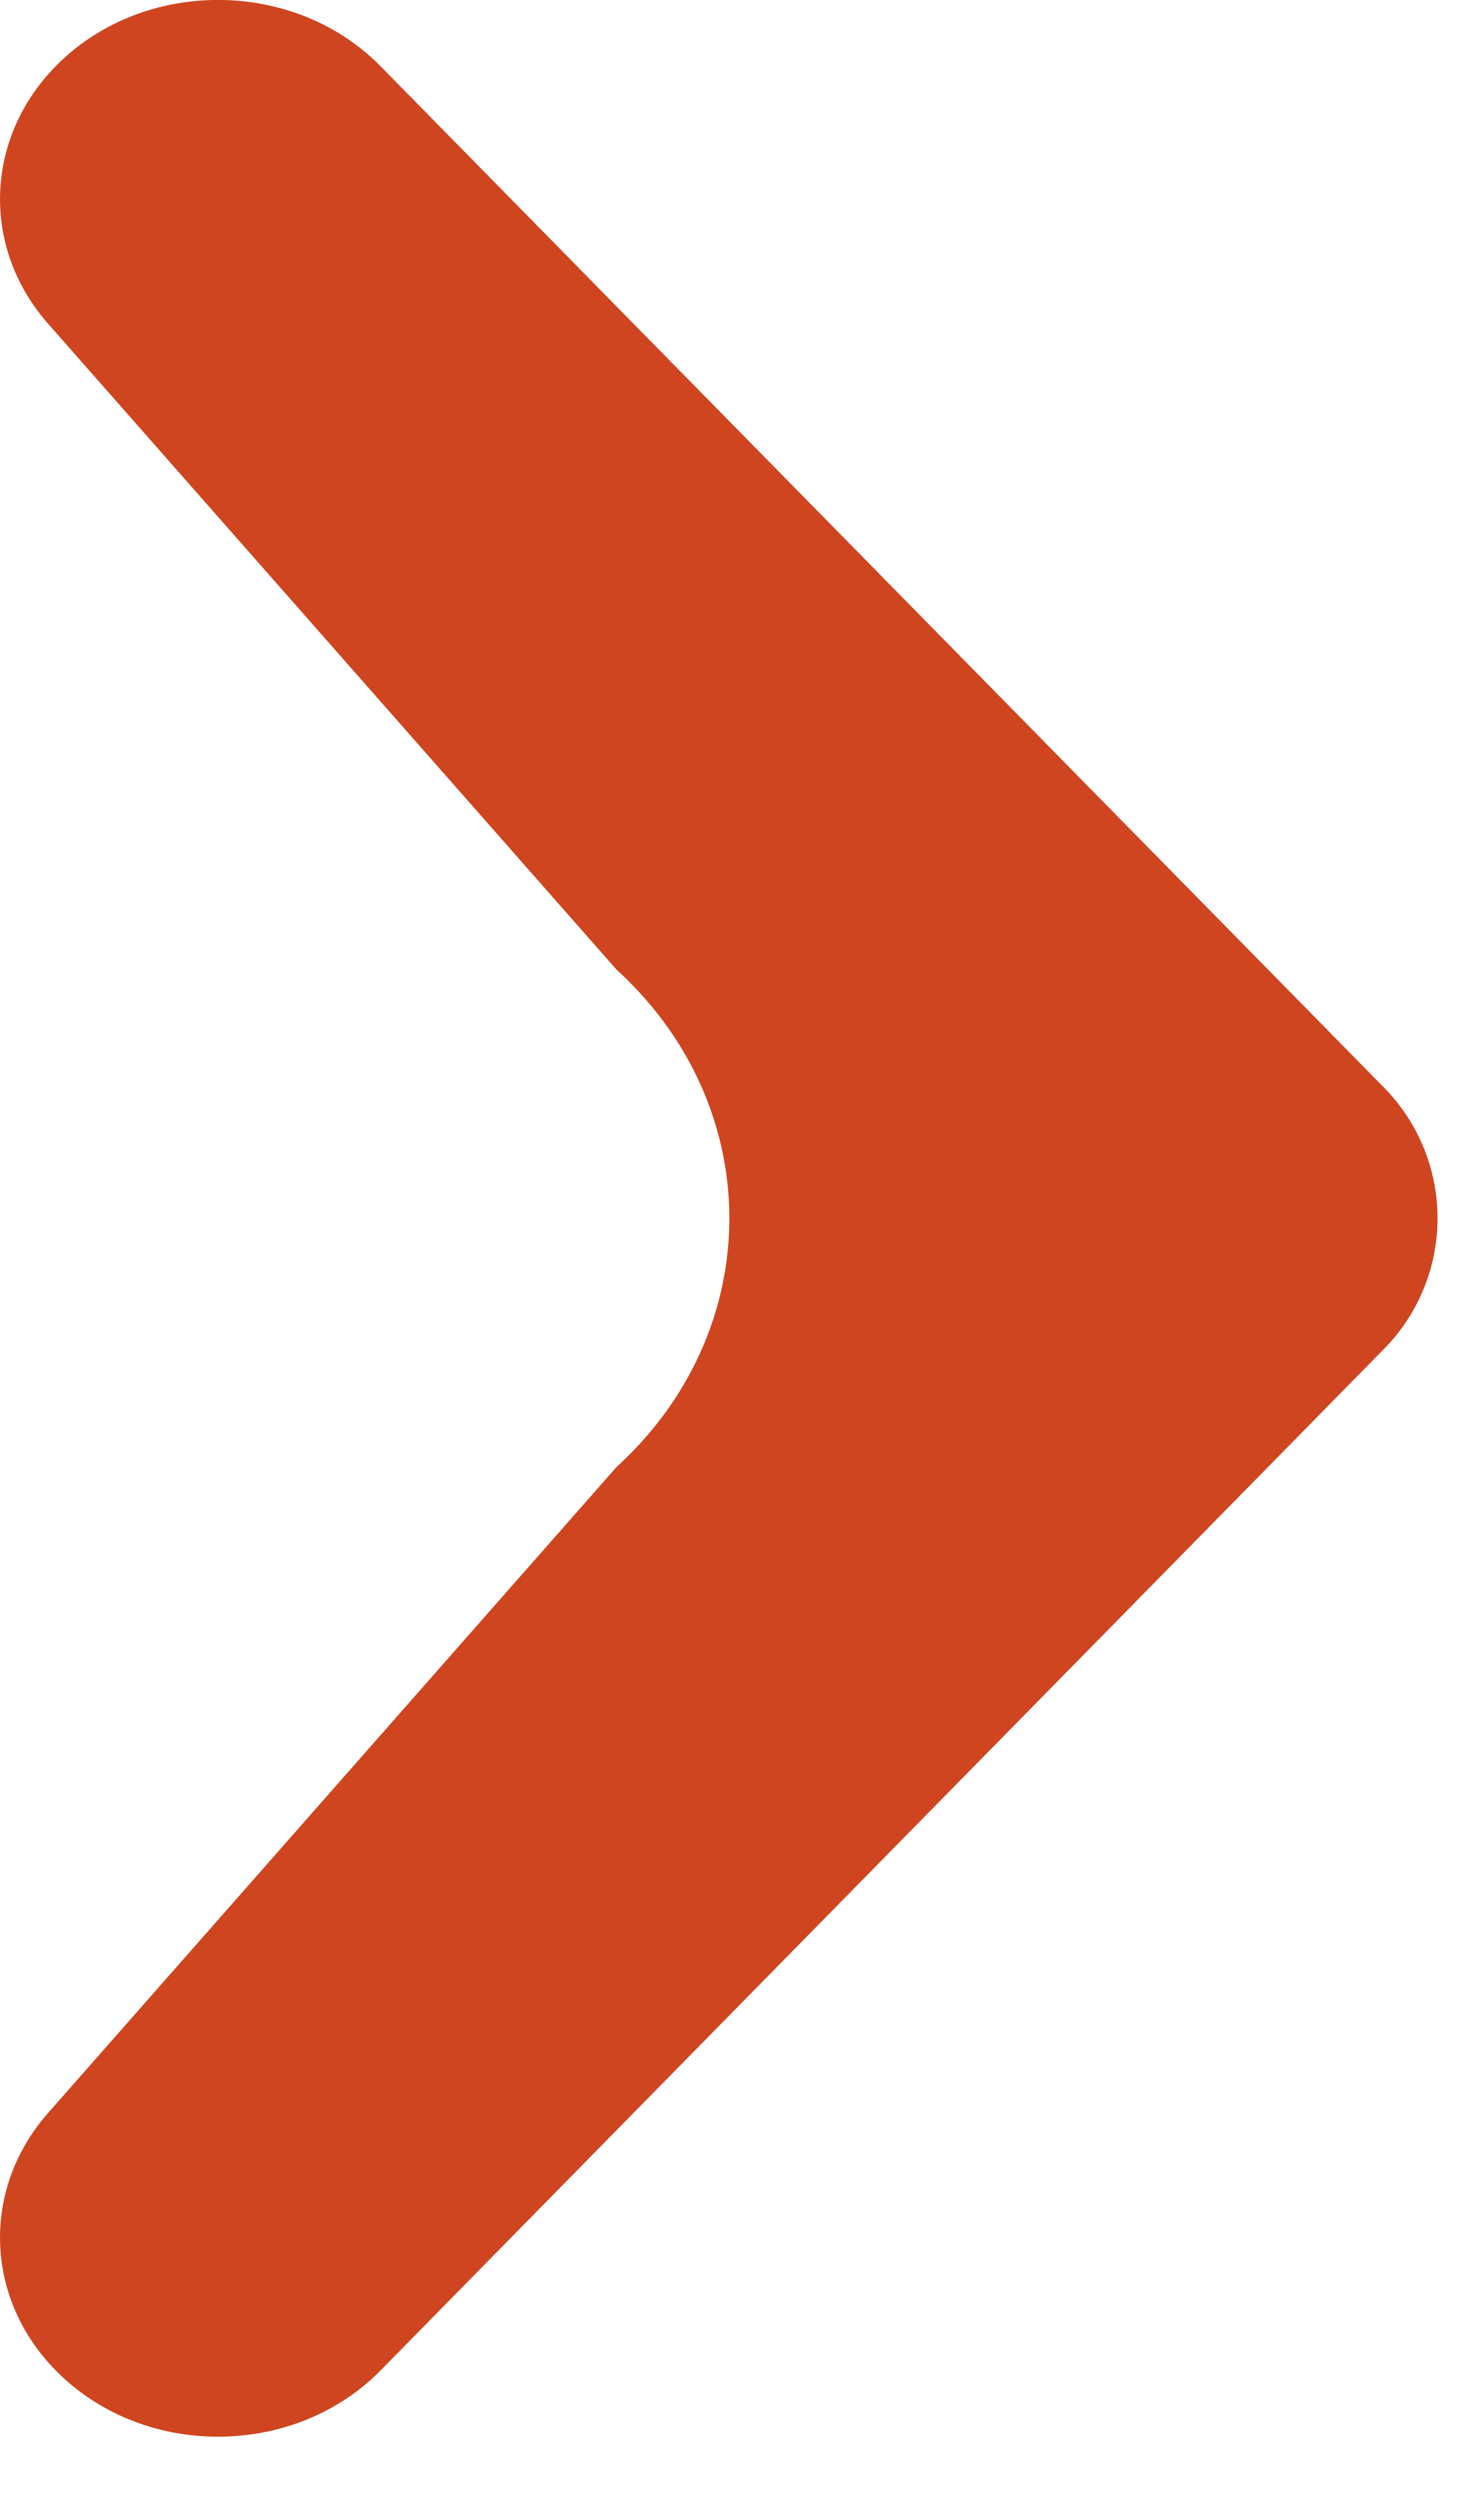
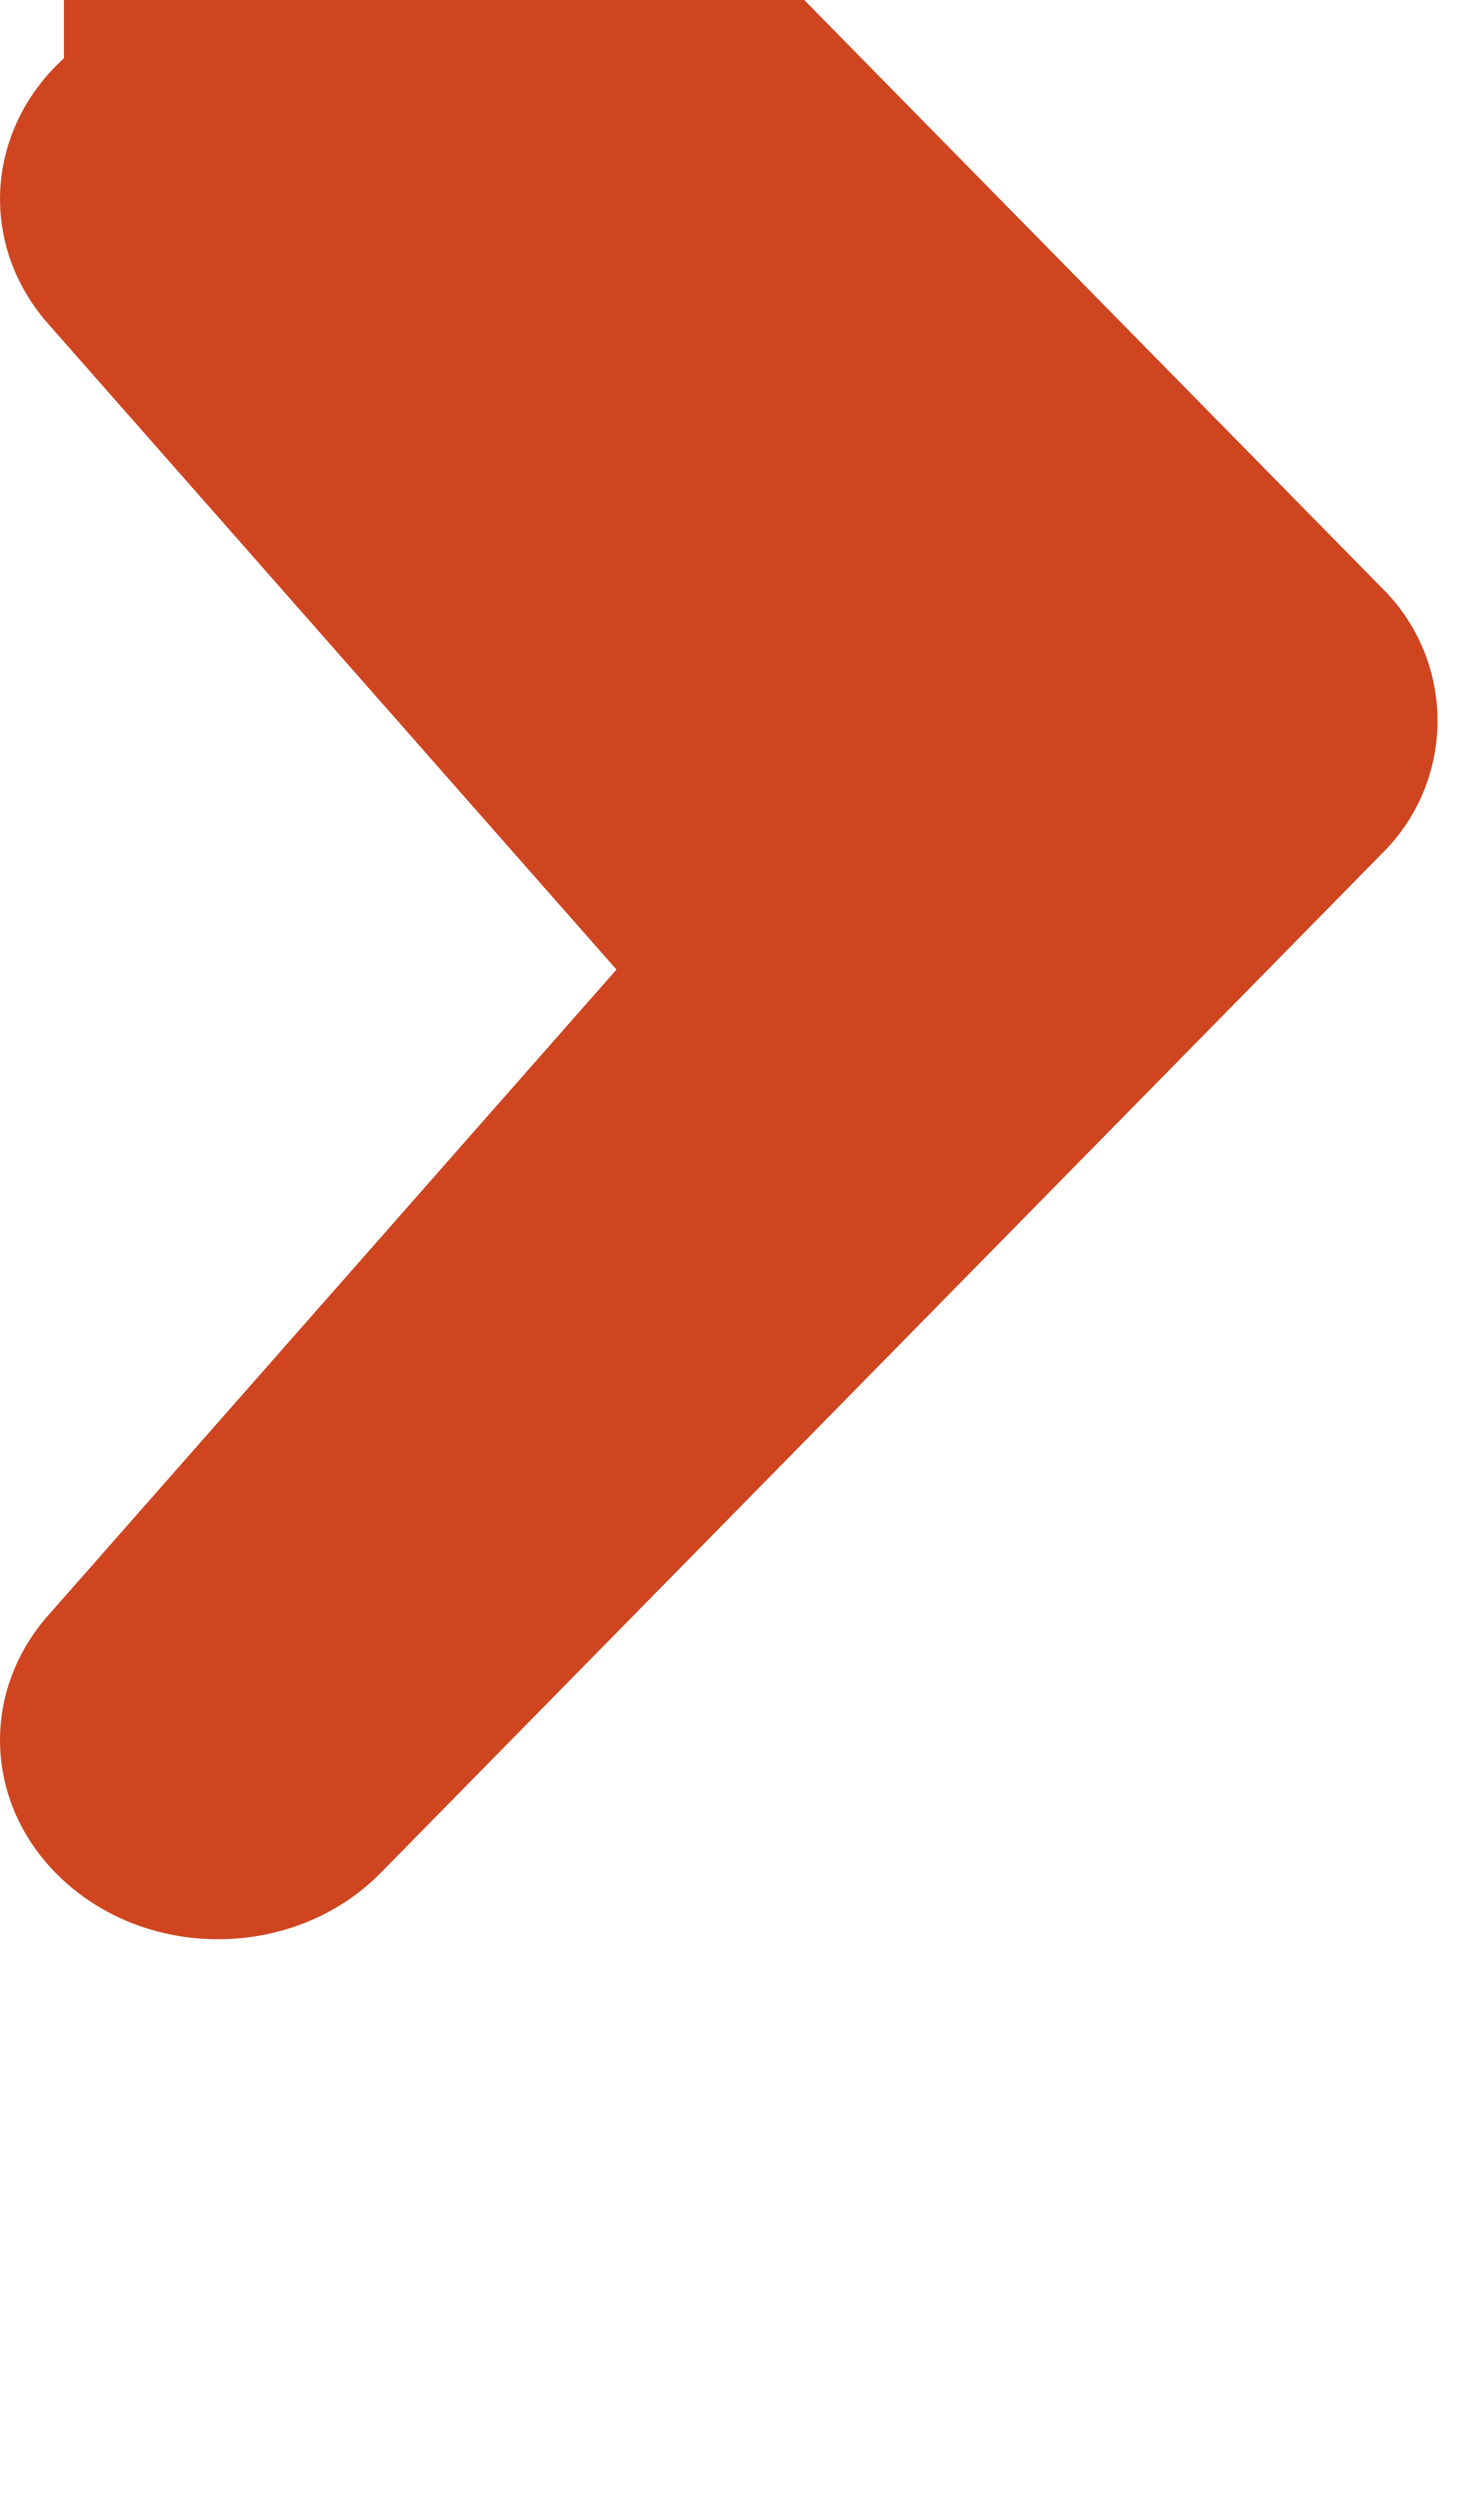
<svg xmlns="http://www.w3.org/2000/svg" xmlns:xlink="http://www.w3.org/1999/xlink" width="16" height="27" viewBox="0 0 16 27">
  <defs>
-     <path id="a" d="M765.839 2596.689c.85-.776.925-2.011.172-2.867l-6.141-6.976c-1.626-1.484-1.626-3.89 0-5.373l6.141-6.977c.753-.856.678-2.091-.172-2.866-.954-.872-2.516-.834-3.42.085l-10.818 11.01a2.013 2.013 0 0 0 0 2.87l10.819 11.009c.903.918 2.465.957 3.419.085" />
+     <path id="a" d="M765.839 2596.689c.85-.776.925-2.011.172-2.867l-6.141-6.976l6.141-6.977c.753-.856.678-2.091-.172-2.866-.954-.872-2.516-.834-3.42.085l-10.818 11.01a2.013 2.013 0 0 0 0 2.87l10.819 11.009c.903.918 2.465.957 3.419.085" />
  </defs>
  <use xlink:href="#a" fill="#cf4520" fill-rule="evenodd" transform="translate(-751, -2571) translate(758.765, 2584.159) rotate(-180) translate(-758.765, -2584.159)" />
</svg>